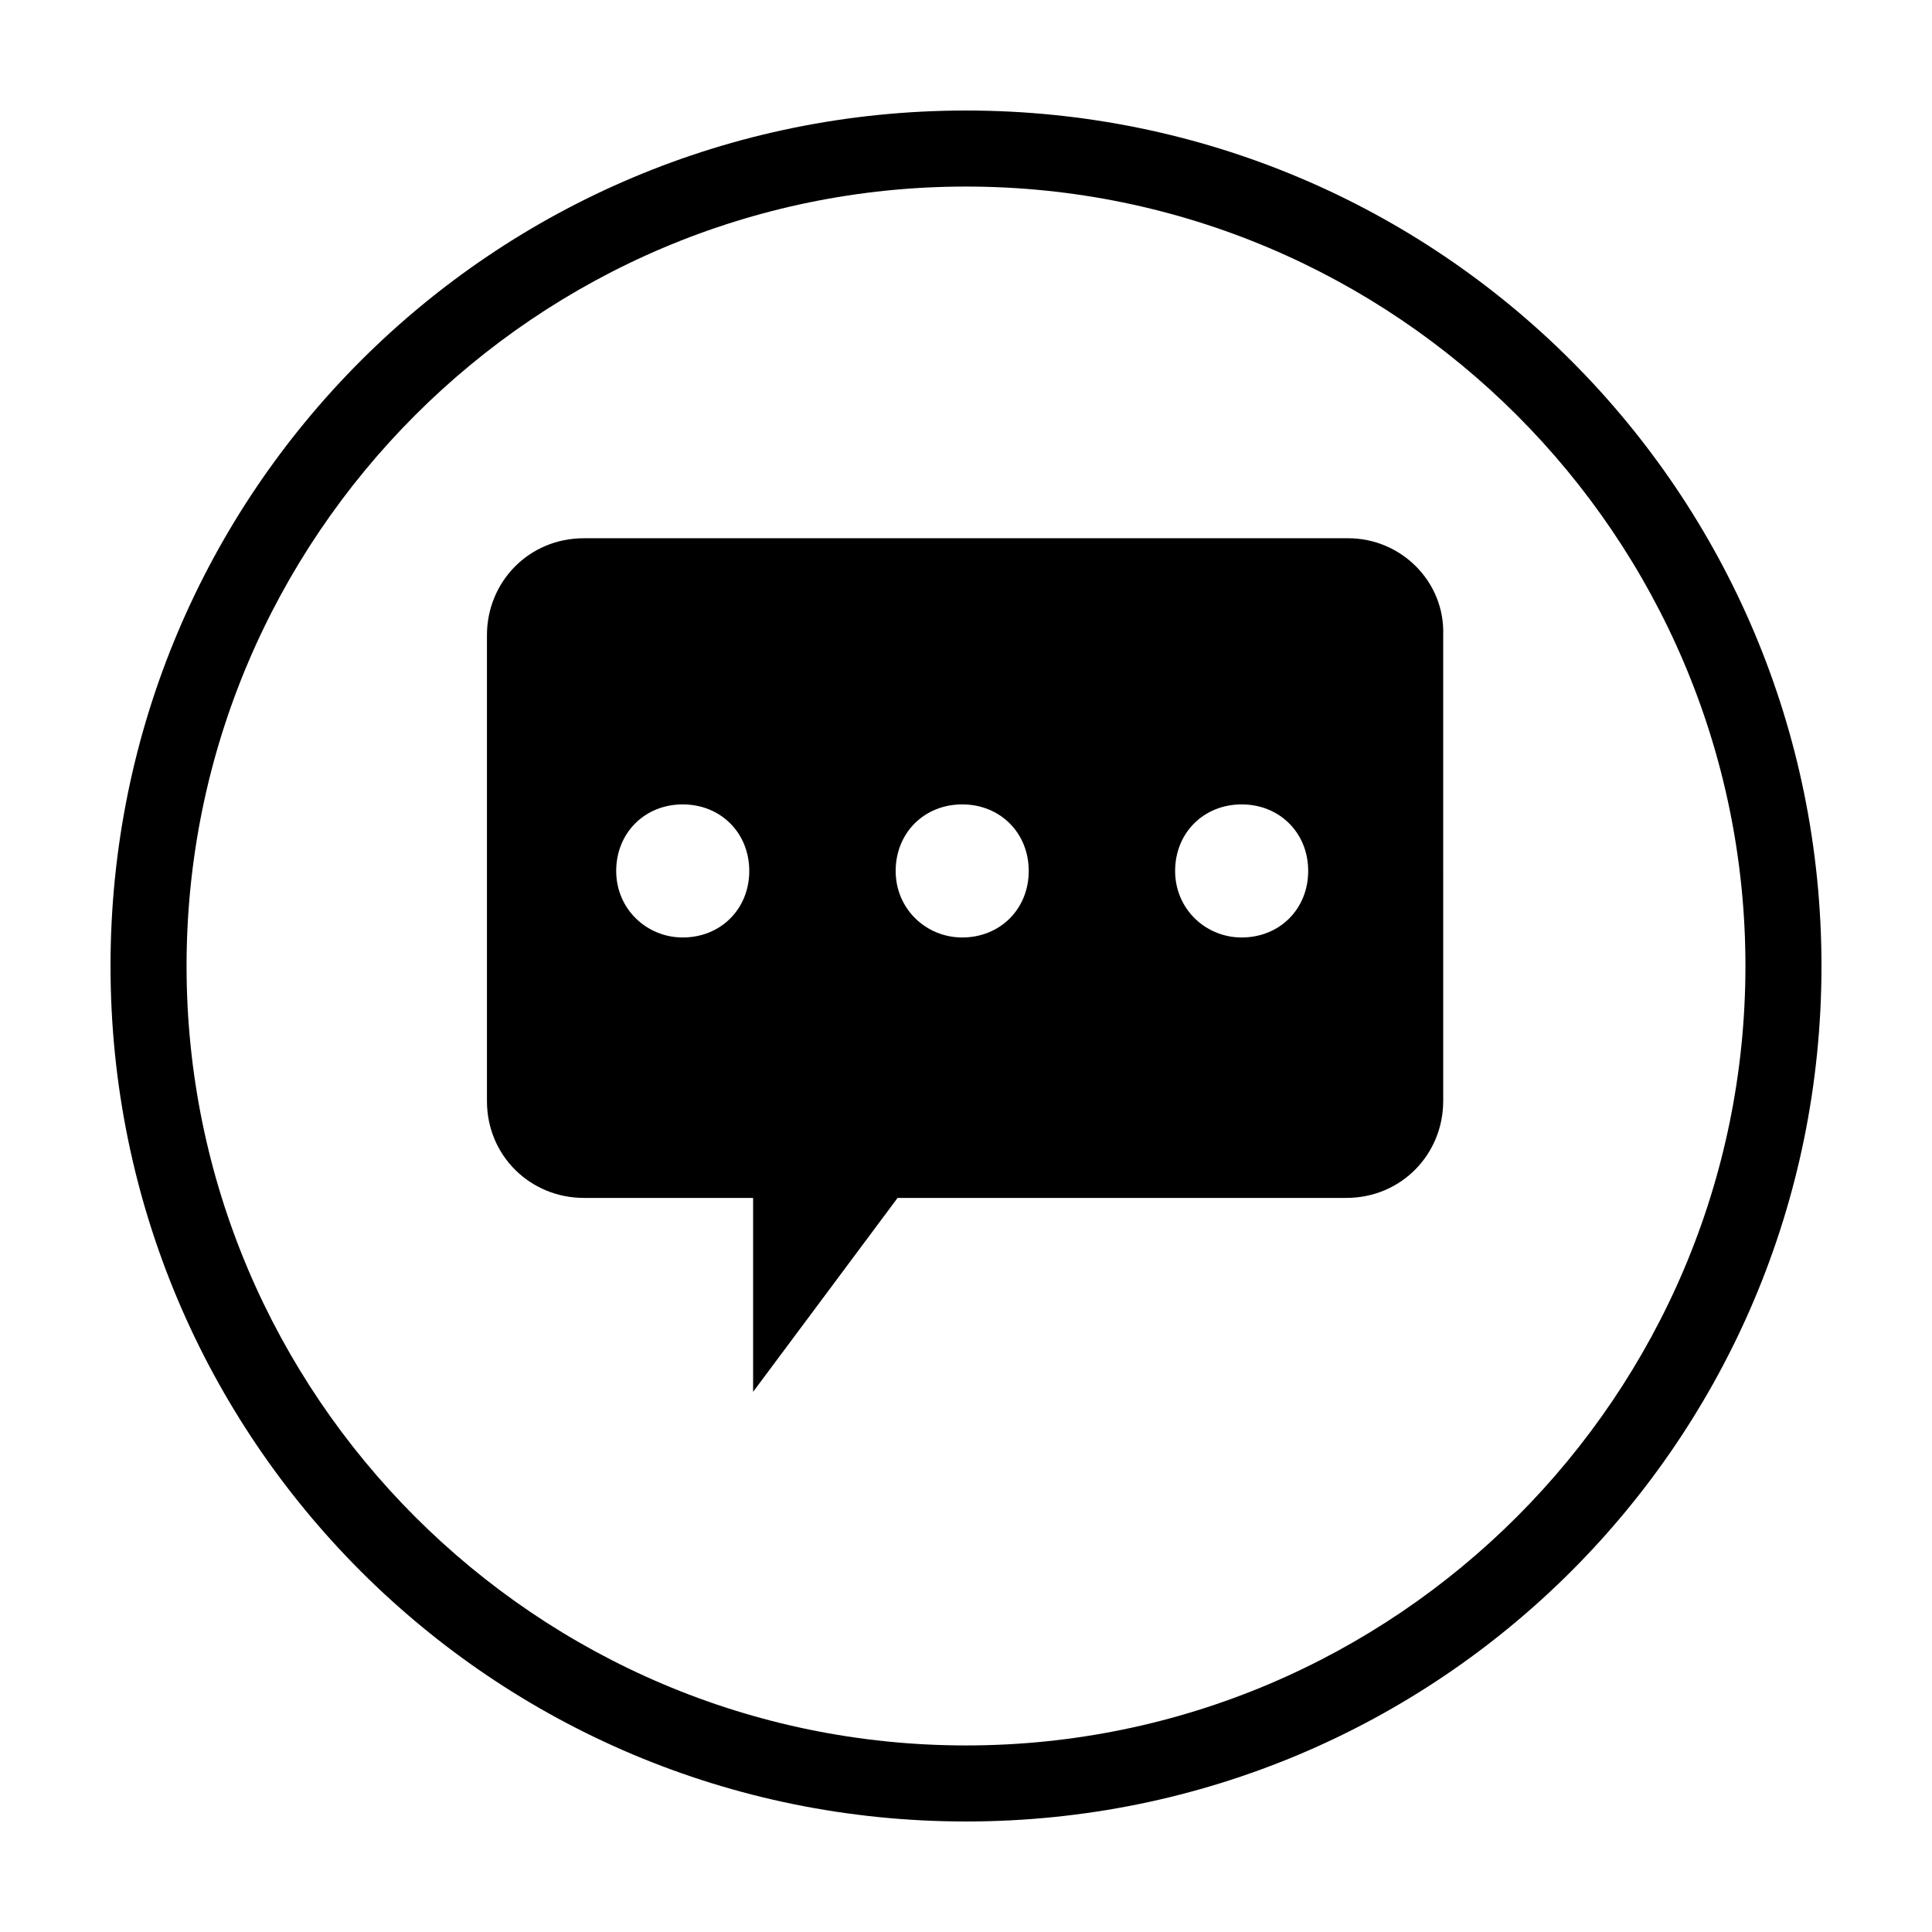
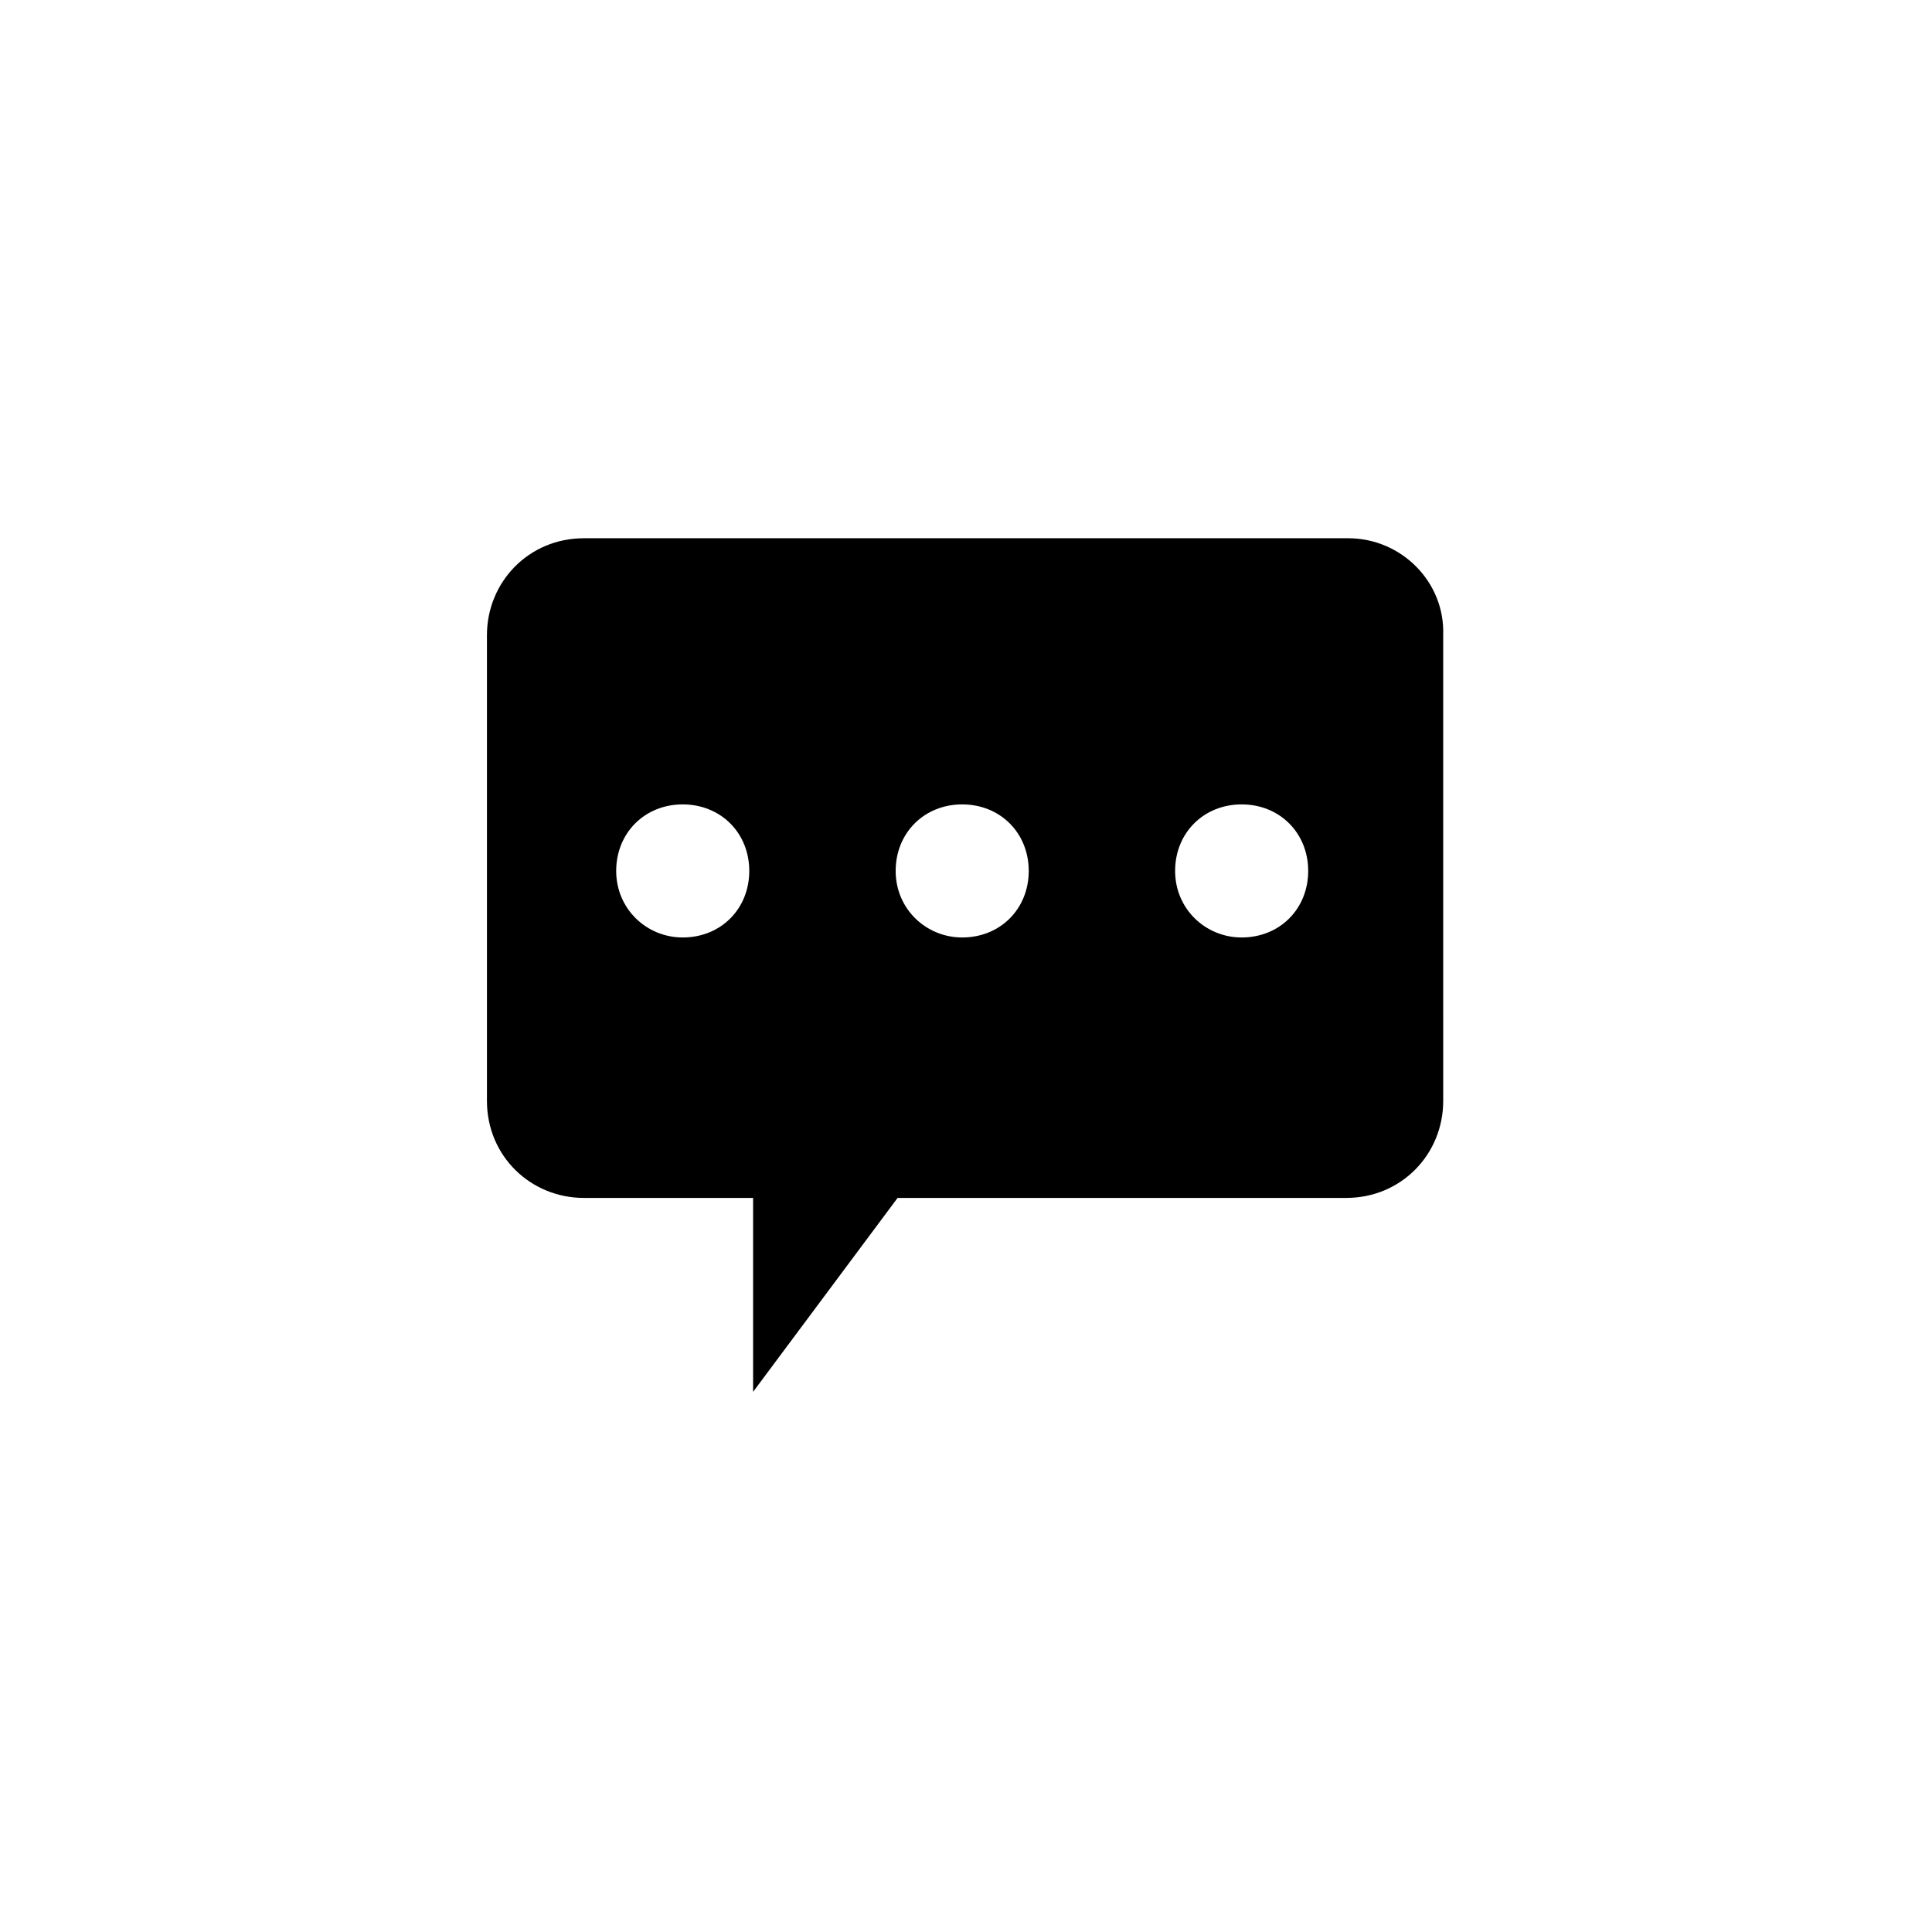
<svg xmlns="http://www.w3.org/2000/svg" fill="#000000" width="800px" height="800px" version="1.1" viewBox="144 144 512 512">
  <g>
-     <path d="m400 173.29c-125.45 0-226.71 101.27-226.71 226.71s101.27 226.71 226.71 226.71 226.71-101.27 226.71-226.71c-0.004-125.45-101.27-226.71-226.71-226.71zm0 433.27c-113.86 0-206.56-92.699-206.56-206.56 0-113.86 92.699-206.56 206.56-206.56 113.86 0 206.56 92.699 206.56 206.56-0.004 113.86-92.703 206.56-206.56 206.56z" />
    <path d="m501.27 286.64h-202.53c-14.609 0-25.695 11.586-25.695 25.695v123.43c0 14.609 11.586 25.695 25.695 25.695h44.84v51.387l38.289-51.387h118.9c14.609 0 25.695-11.586 25.695-25.695l-0.004-123.43c0.504-14.105-11.082-25.695-25.188-25.695zm-176.34 105.8c-9.574 0-17.633-7.559-17.633-17.633 0-10.078 7.559-17.633 17.633-17.633 10.078 0 17.633 7.559 17.633 17.633 0 10.074-7.555 17.633-17.633 17.633zm74.062 0c-9.574 0-17.633-7.559-17.633-17.633 0-10.078 7.559-17.633 17.633-17.633 10.078 0 17.633 7.559 17.633 17.633 0 10.074-7.559 17.633-17.633 17.633zm74.059 0c-9.574 0-17.633-7.559-17.633-17.633 0-10.078 7.559-17.633 17.633-17.633 10.078 0 17.633 7.559 17.633 17.633 0 10.074-7.555 17.633-17.633 17.633z" />
  </g>
</svg>